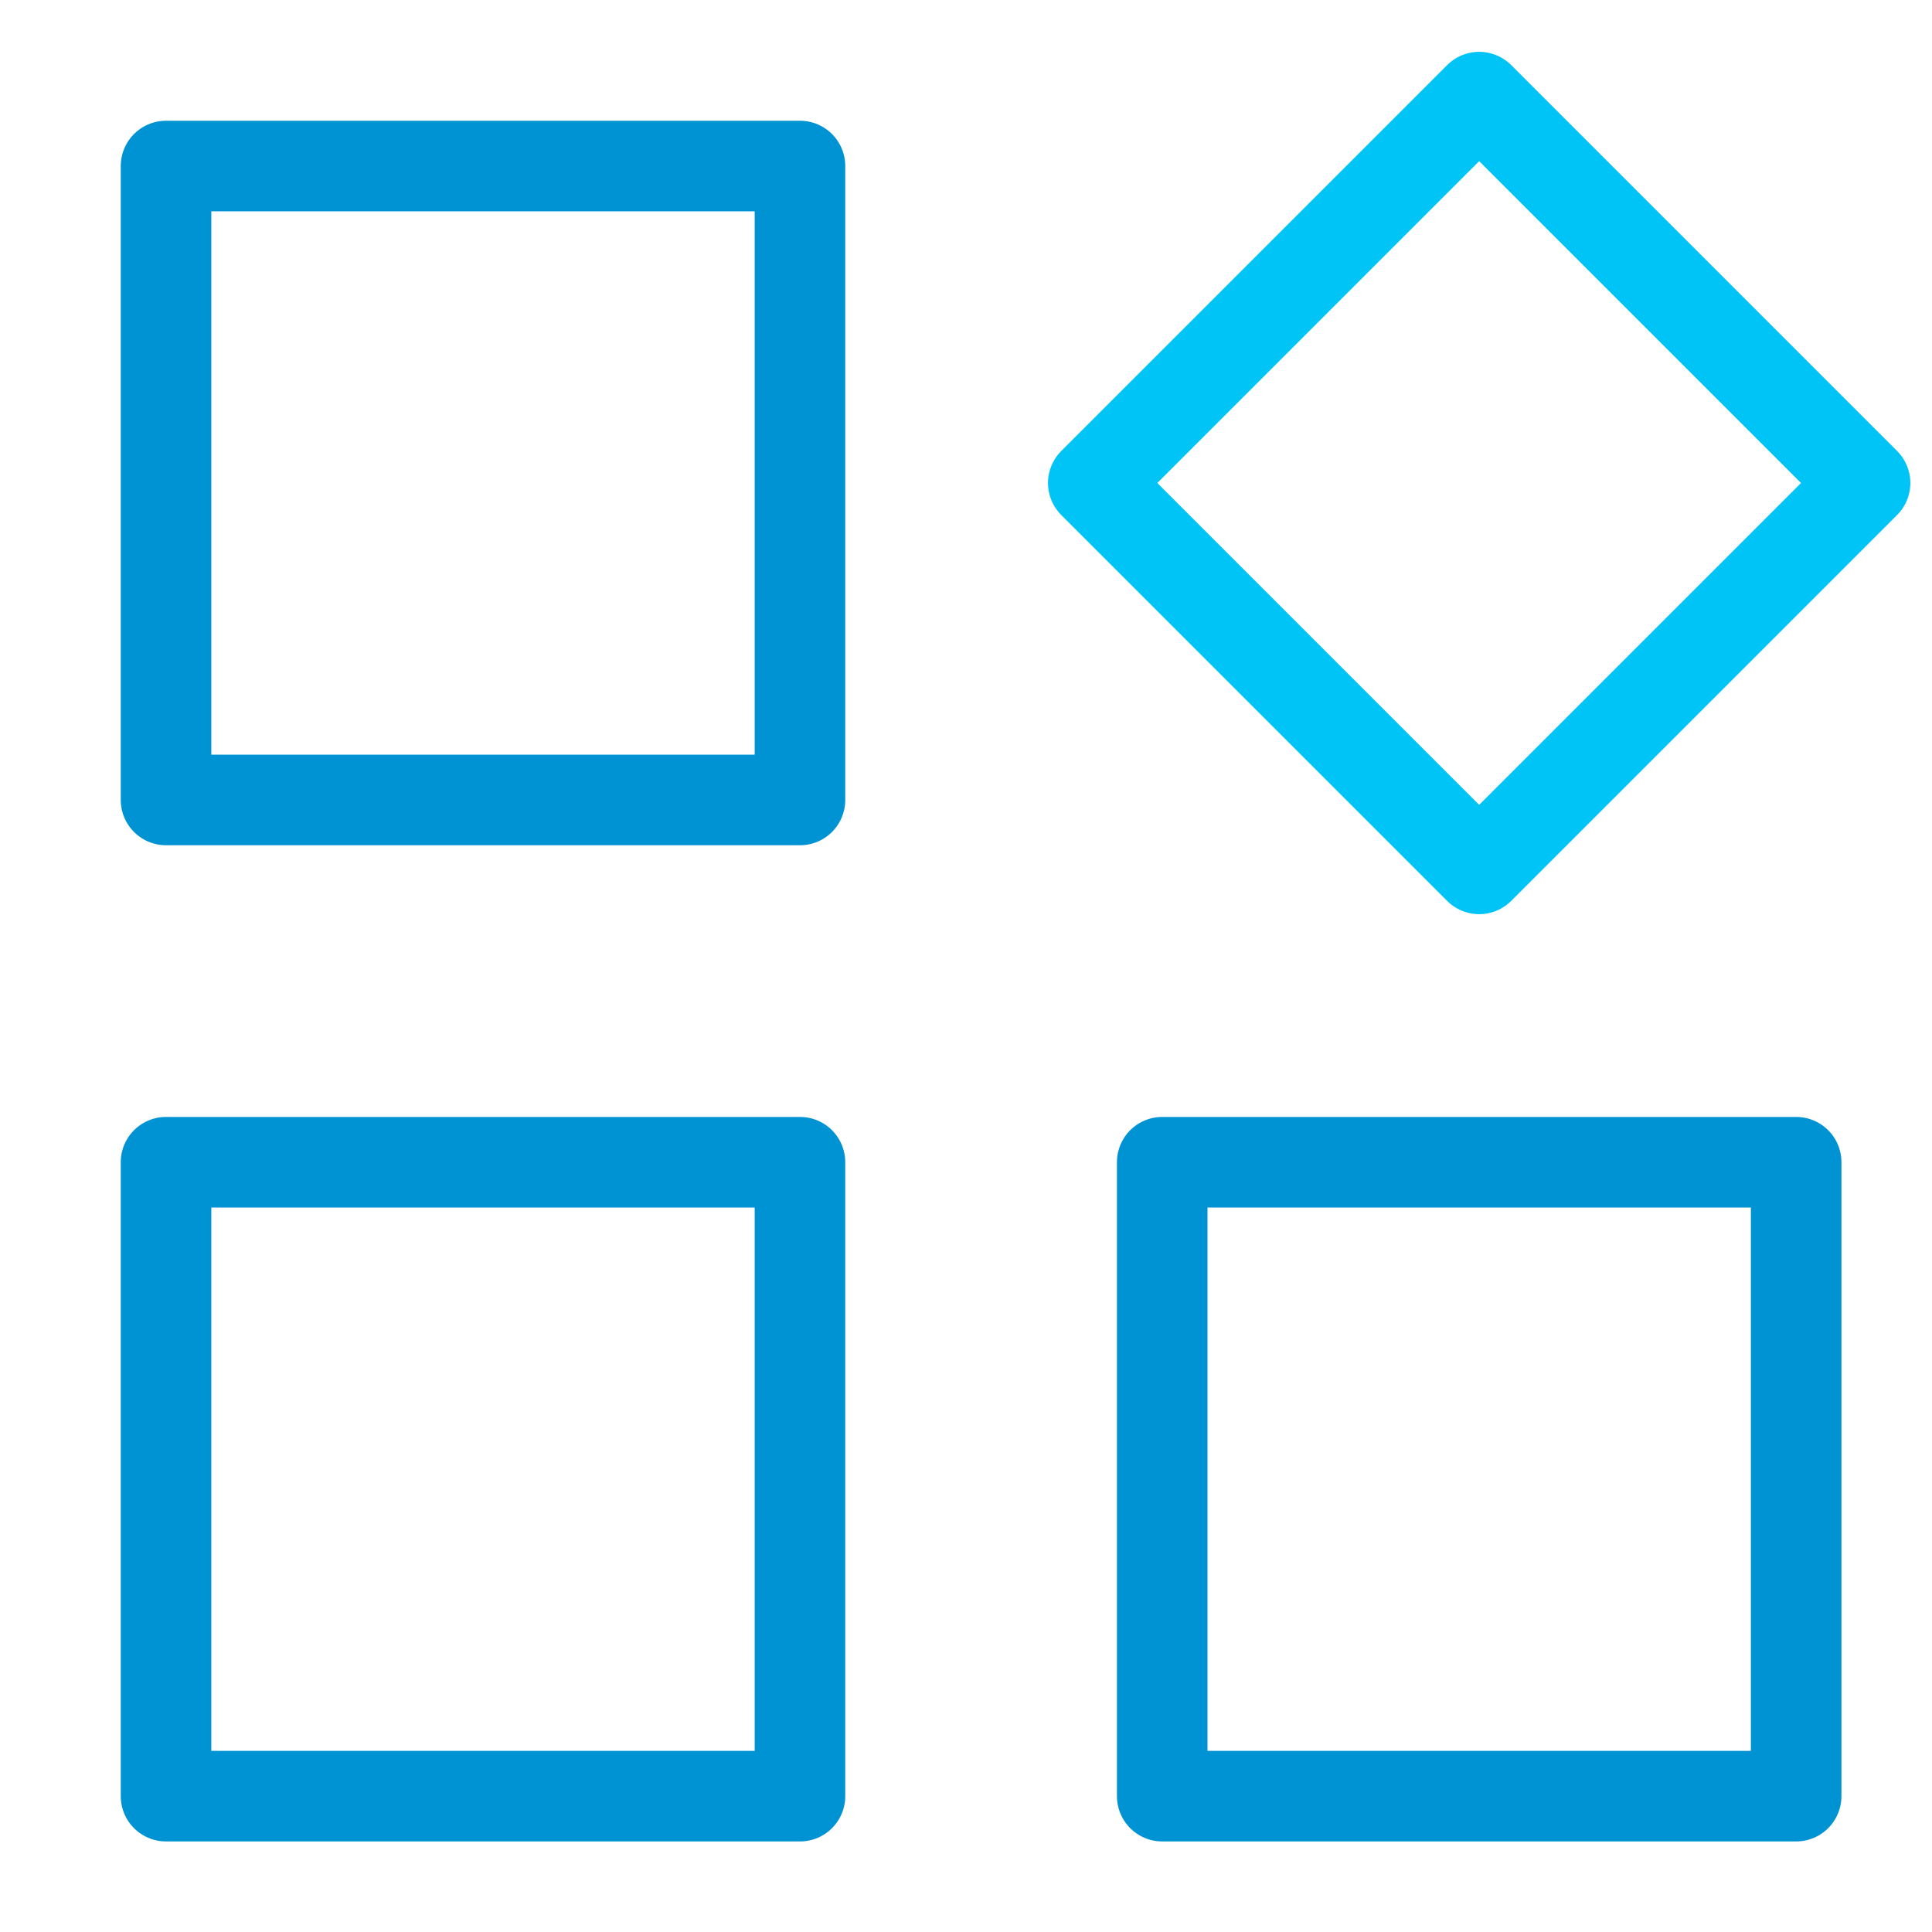
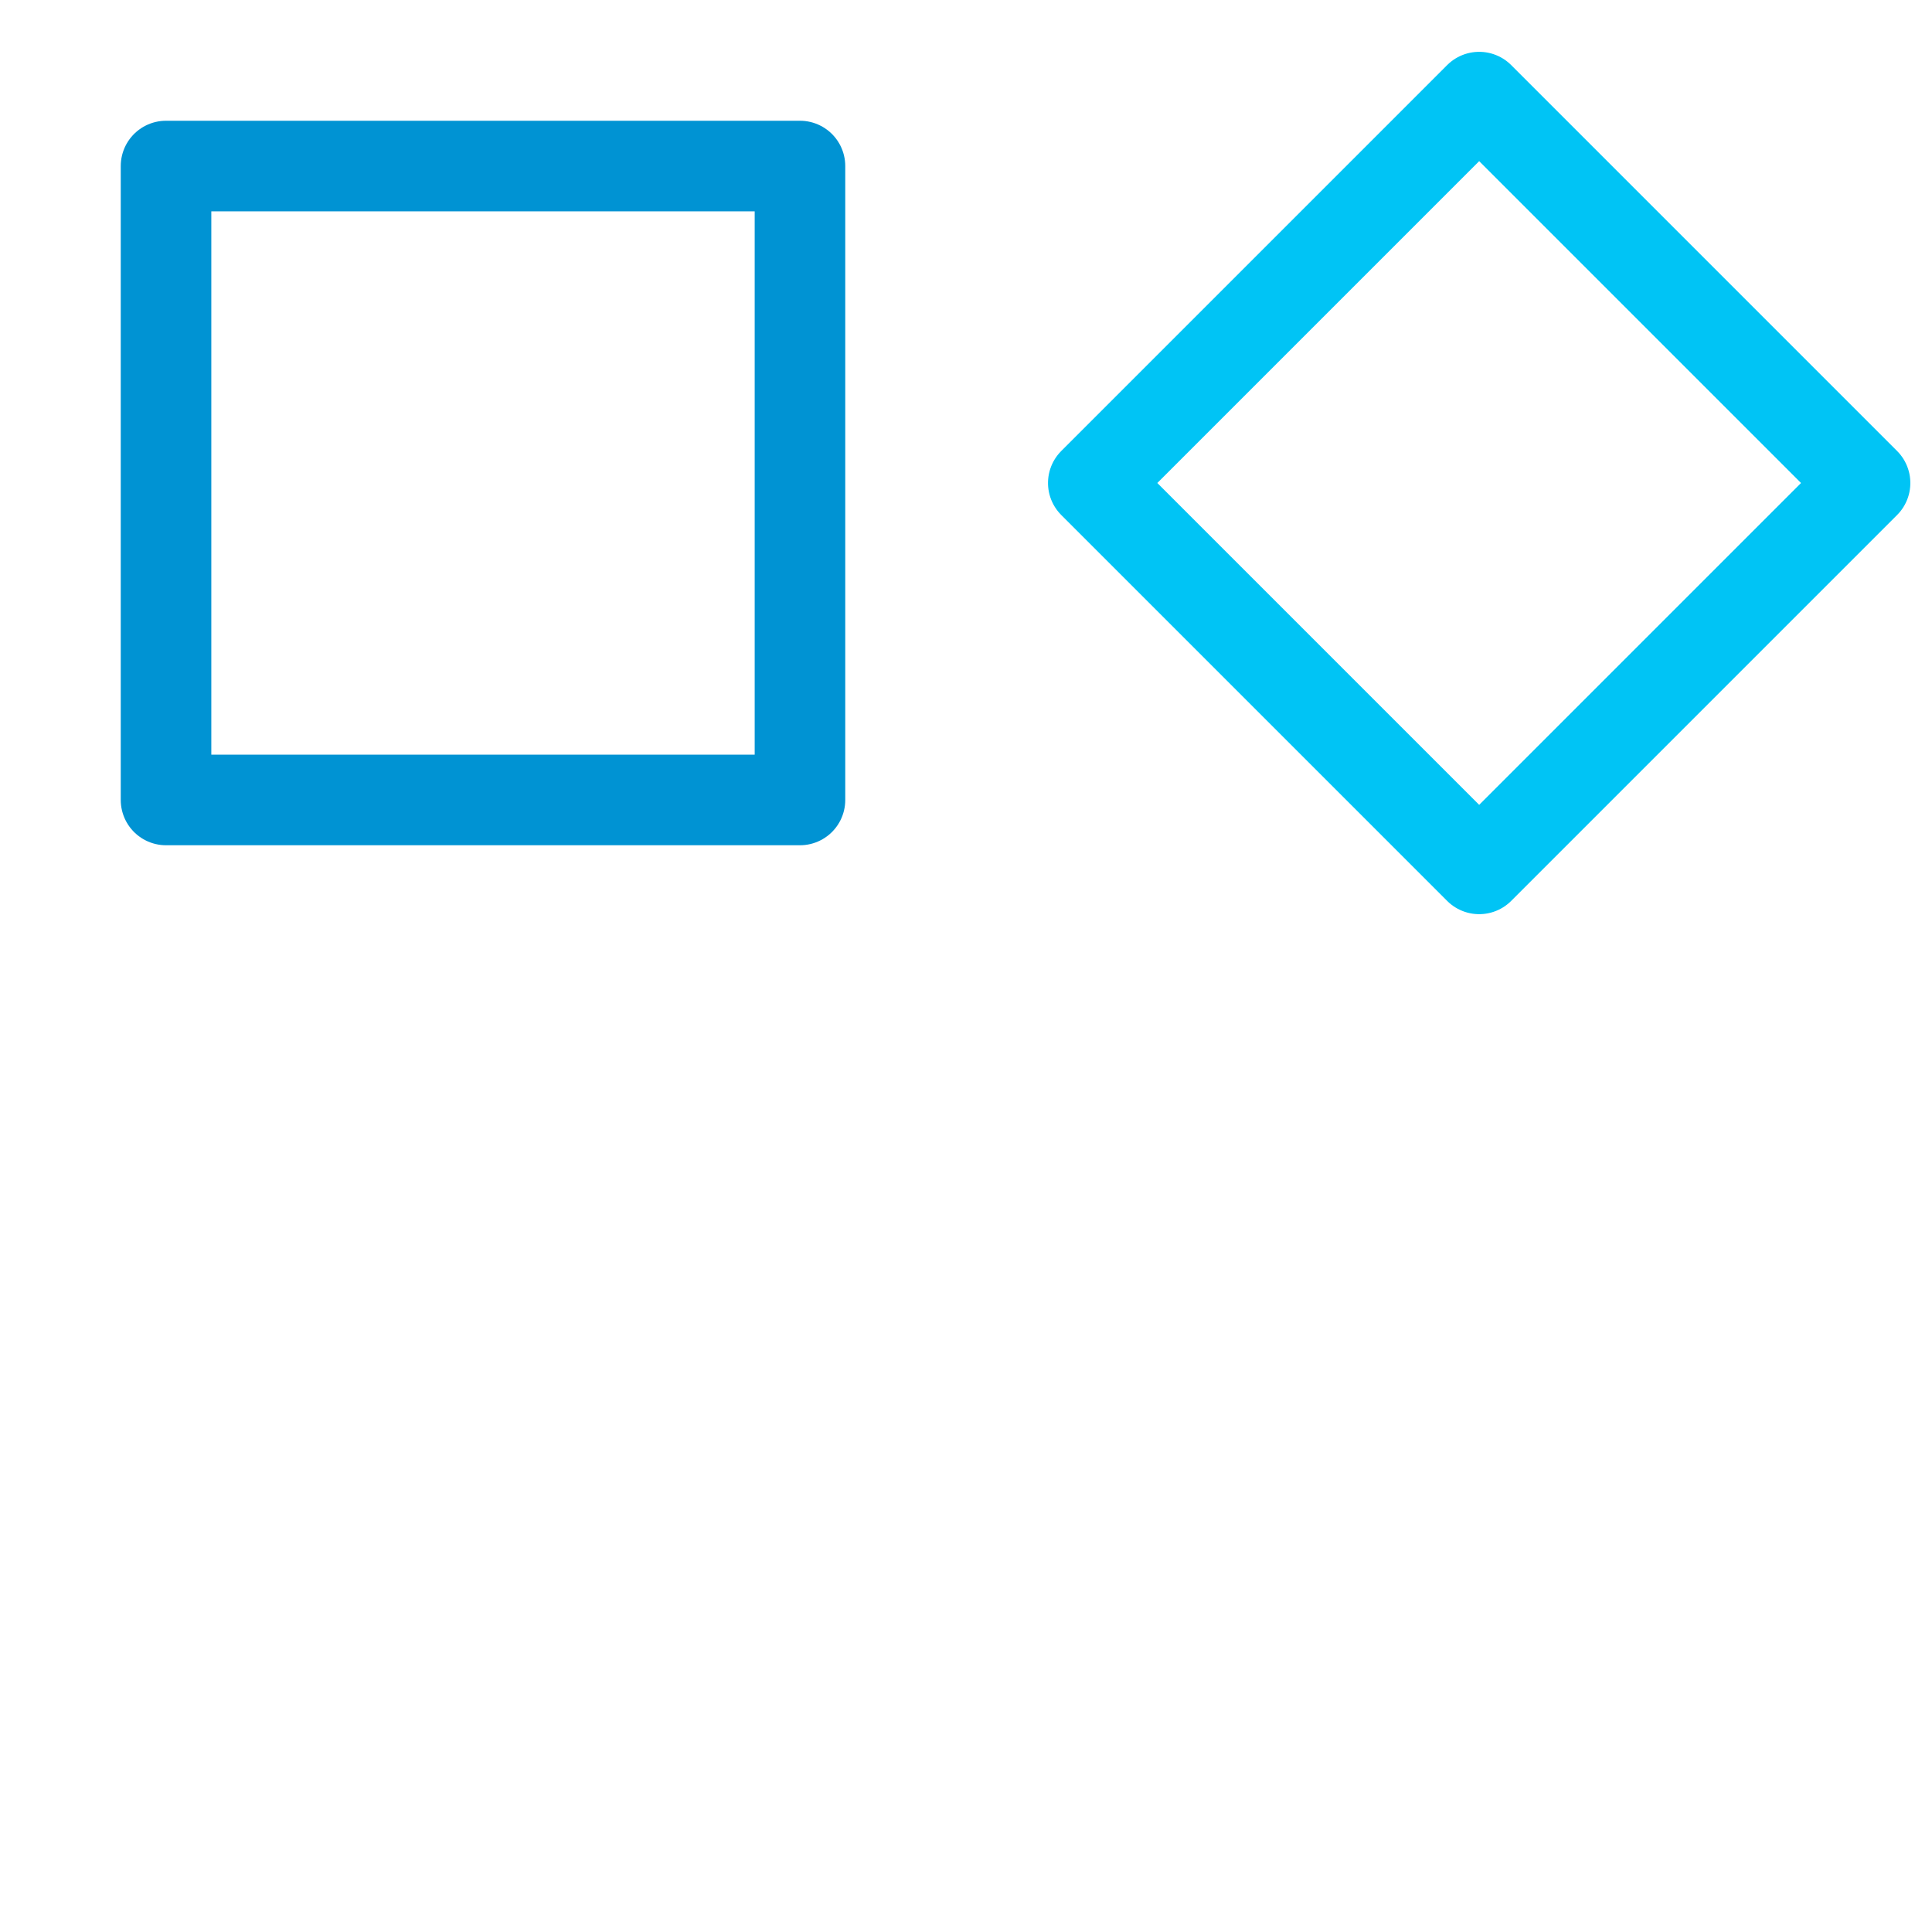
<svg xmlns="http://www.w3.org/2000/svg" viewBox="0 0 64 64" width="64" height="64">
  <title>backend</title>
  <g class="nc-icon-wrapper" stroke-linecap="round" stroke-linejoin="round" stroke-width="3" transform="translate(0.5 0.5)" fill="#00c4f5" stroke="#00c4f5">
    <rect x="5" y="5" width="21" height="21" fill="none" stroke="#0093d3" stroke-miterlimit="10" />
    <rect x="39.461" y="6.461" width="18.078" height="18.078" transform="translate(25.165 -29.755) rotate(45)" fill="none" stroke-miterlimit="10" data-color="color-2" />
-     <rect x="38" y="38" width="21" height="21" fill="none" stroke="#0093d3" stroke-miterlimit="10" />
-     <rect x="5" y="38" width="21" height="21" fill="none" stroke="#0093d3" stroke-miterlimit="10" />
  </g>
</svg>